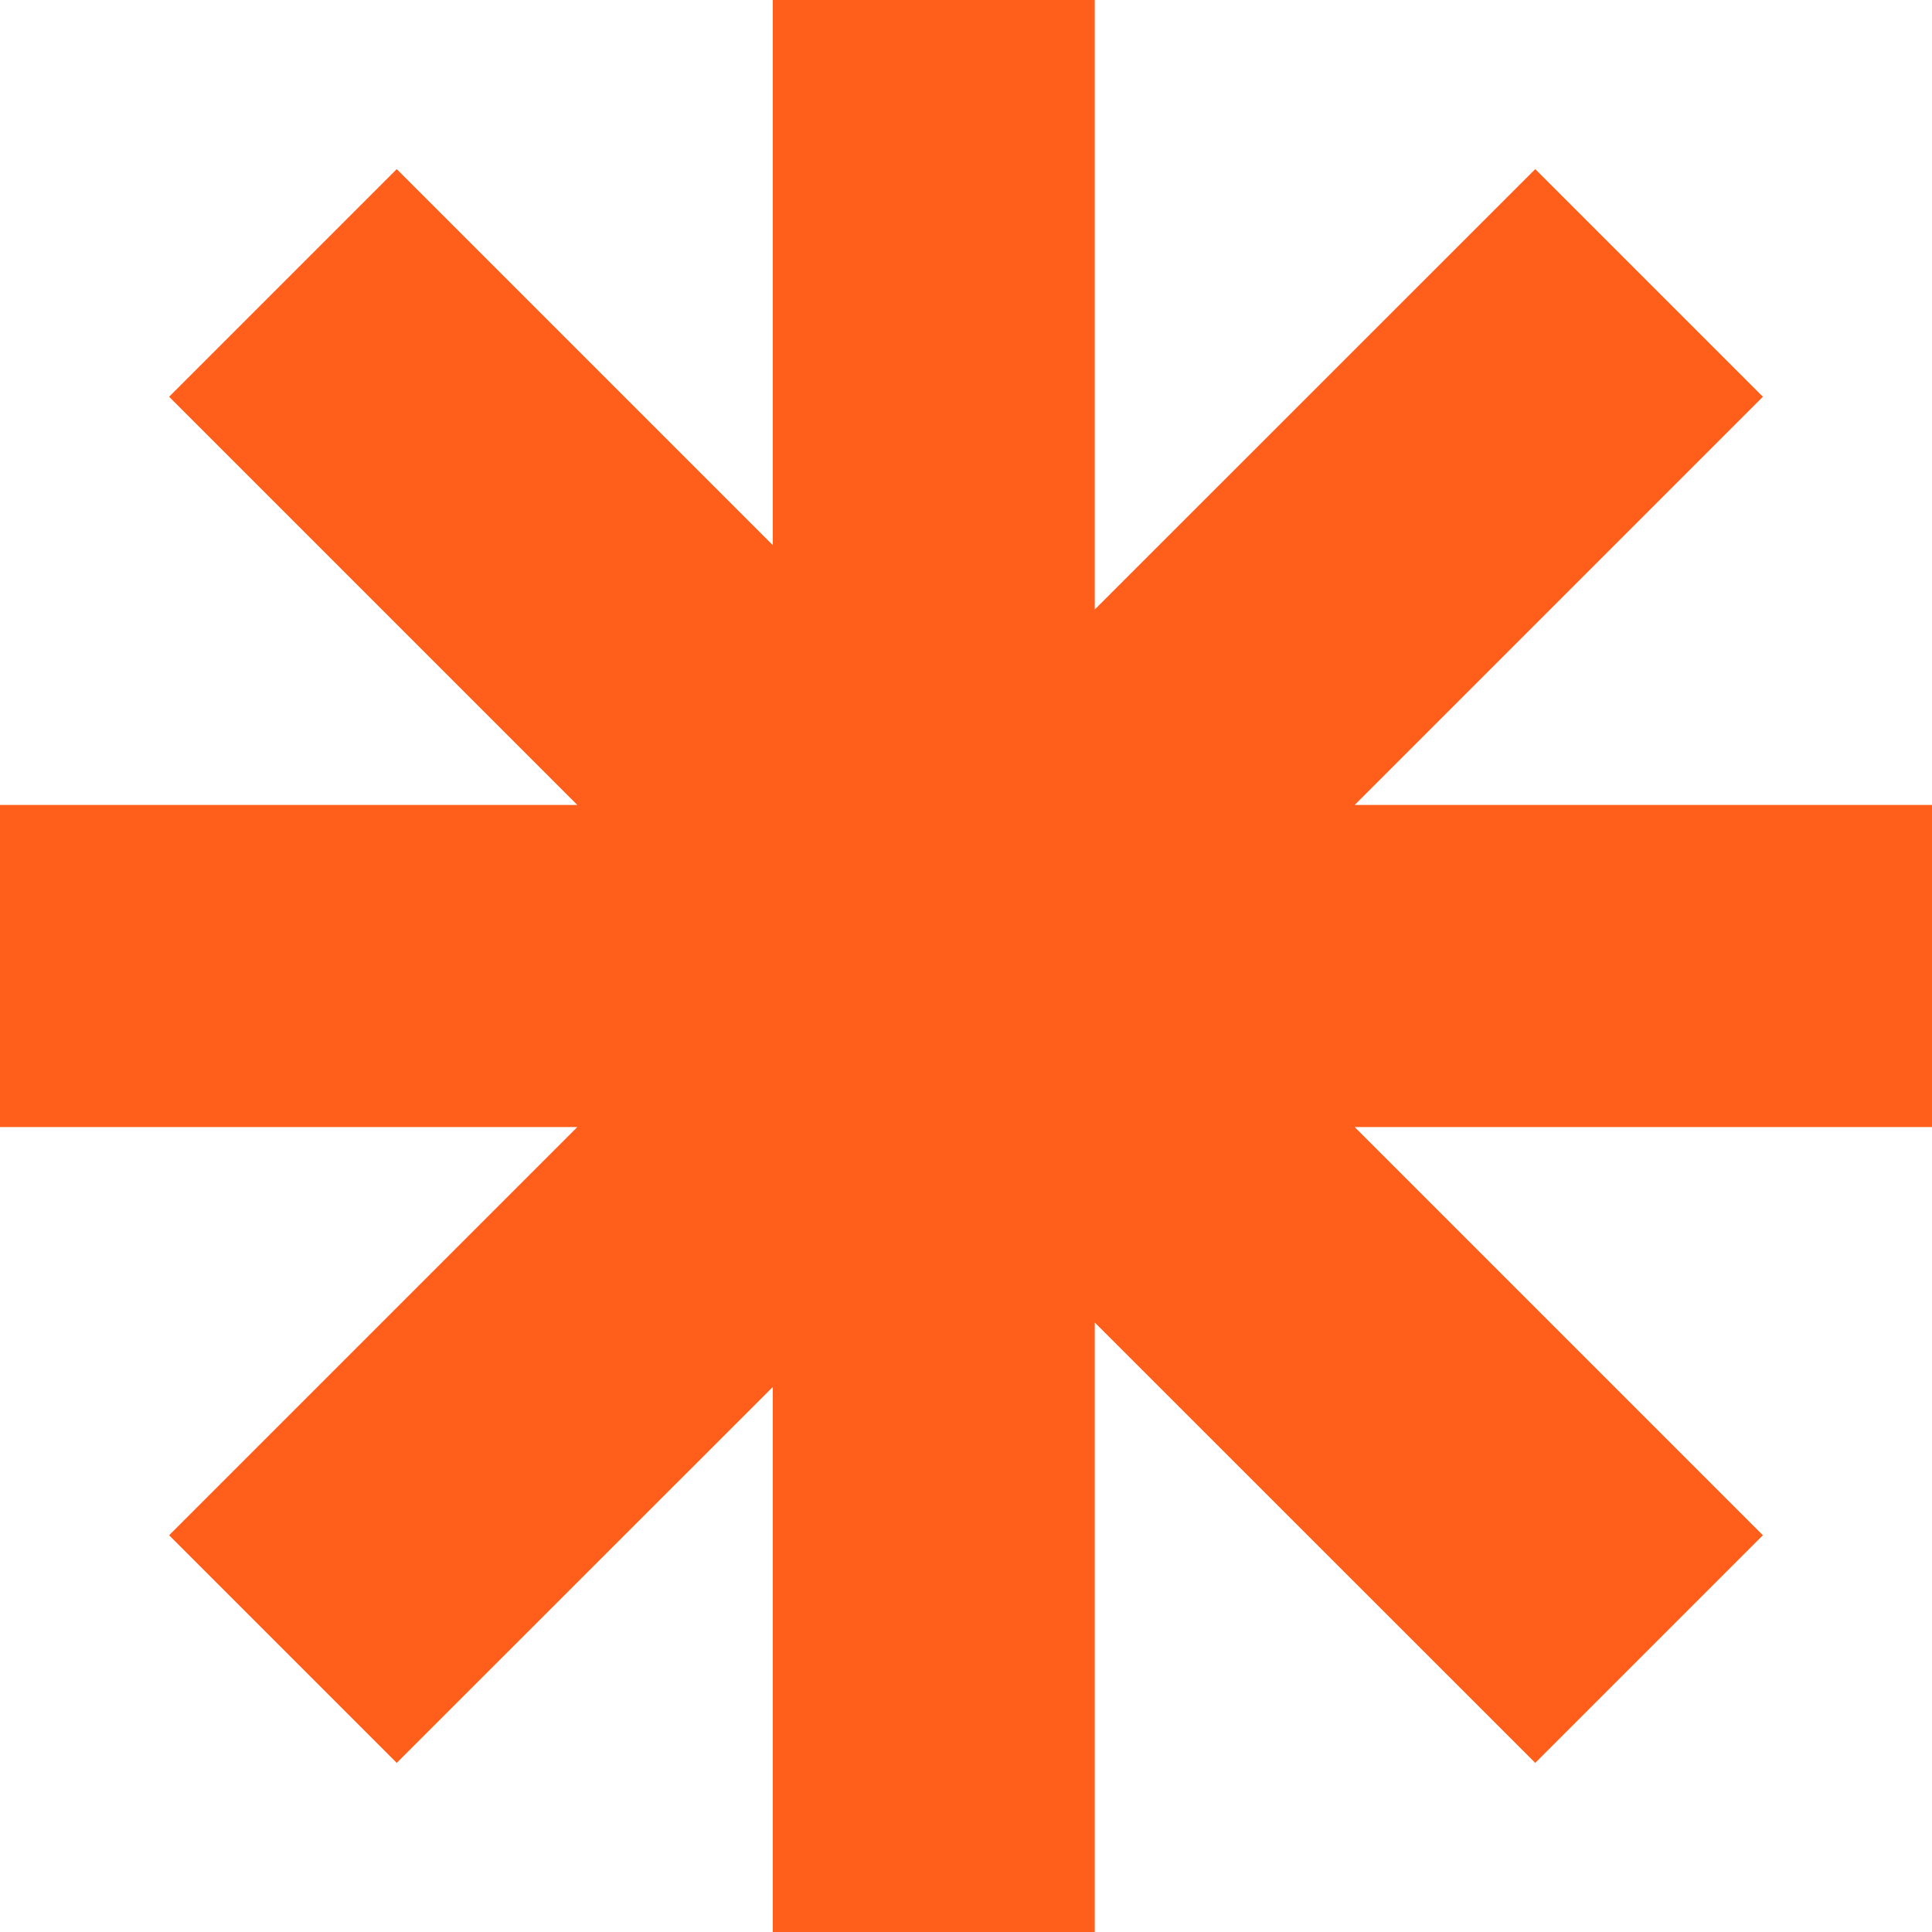
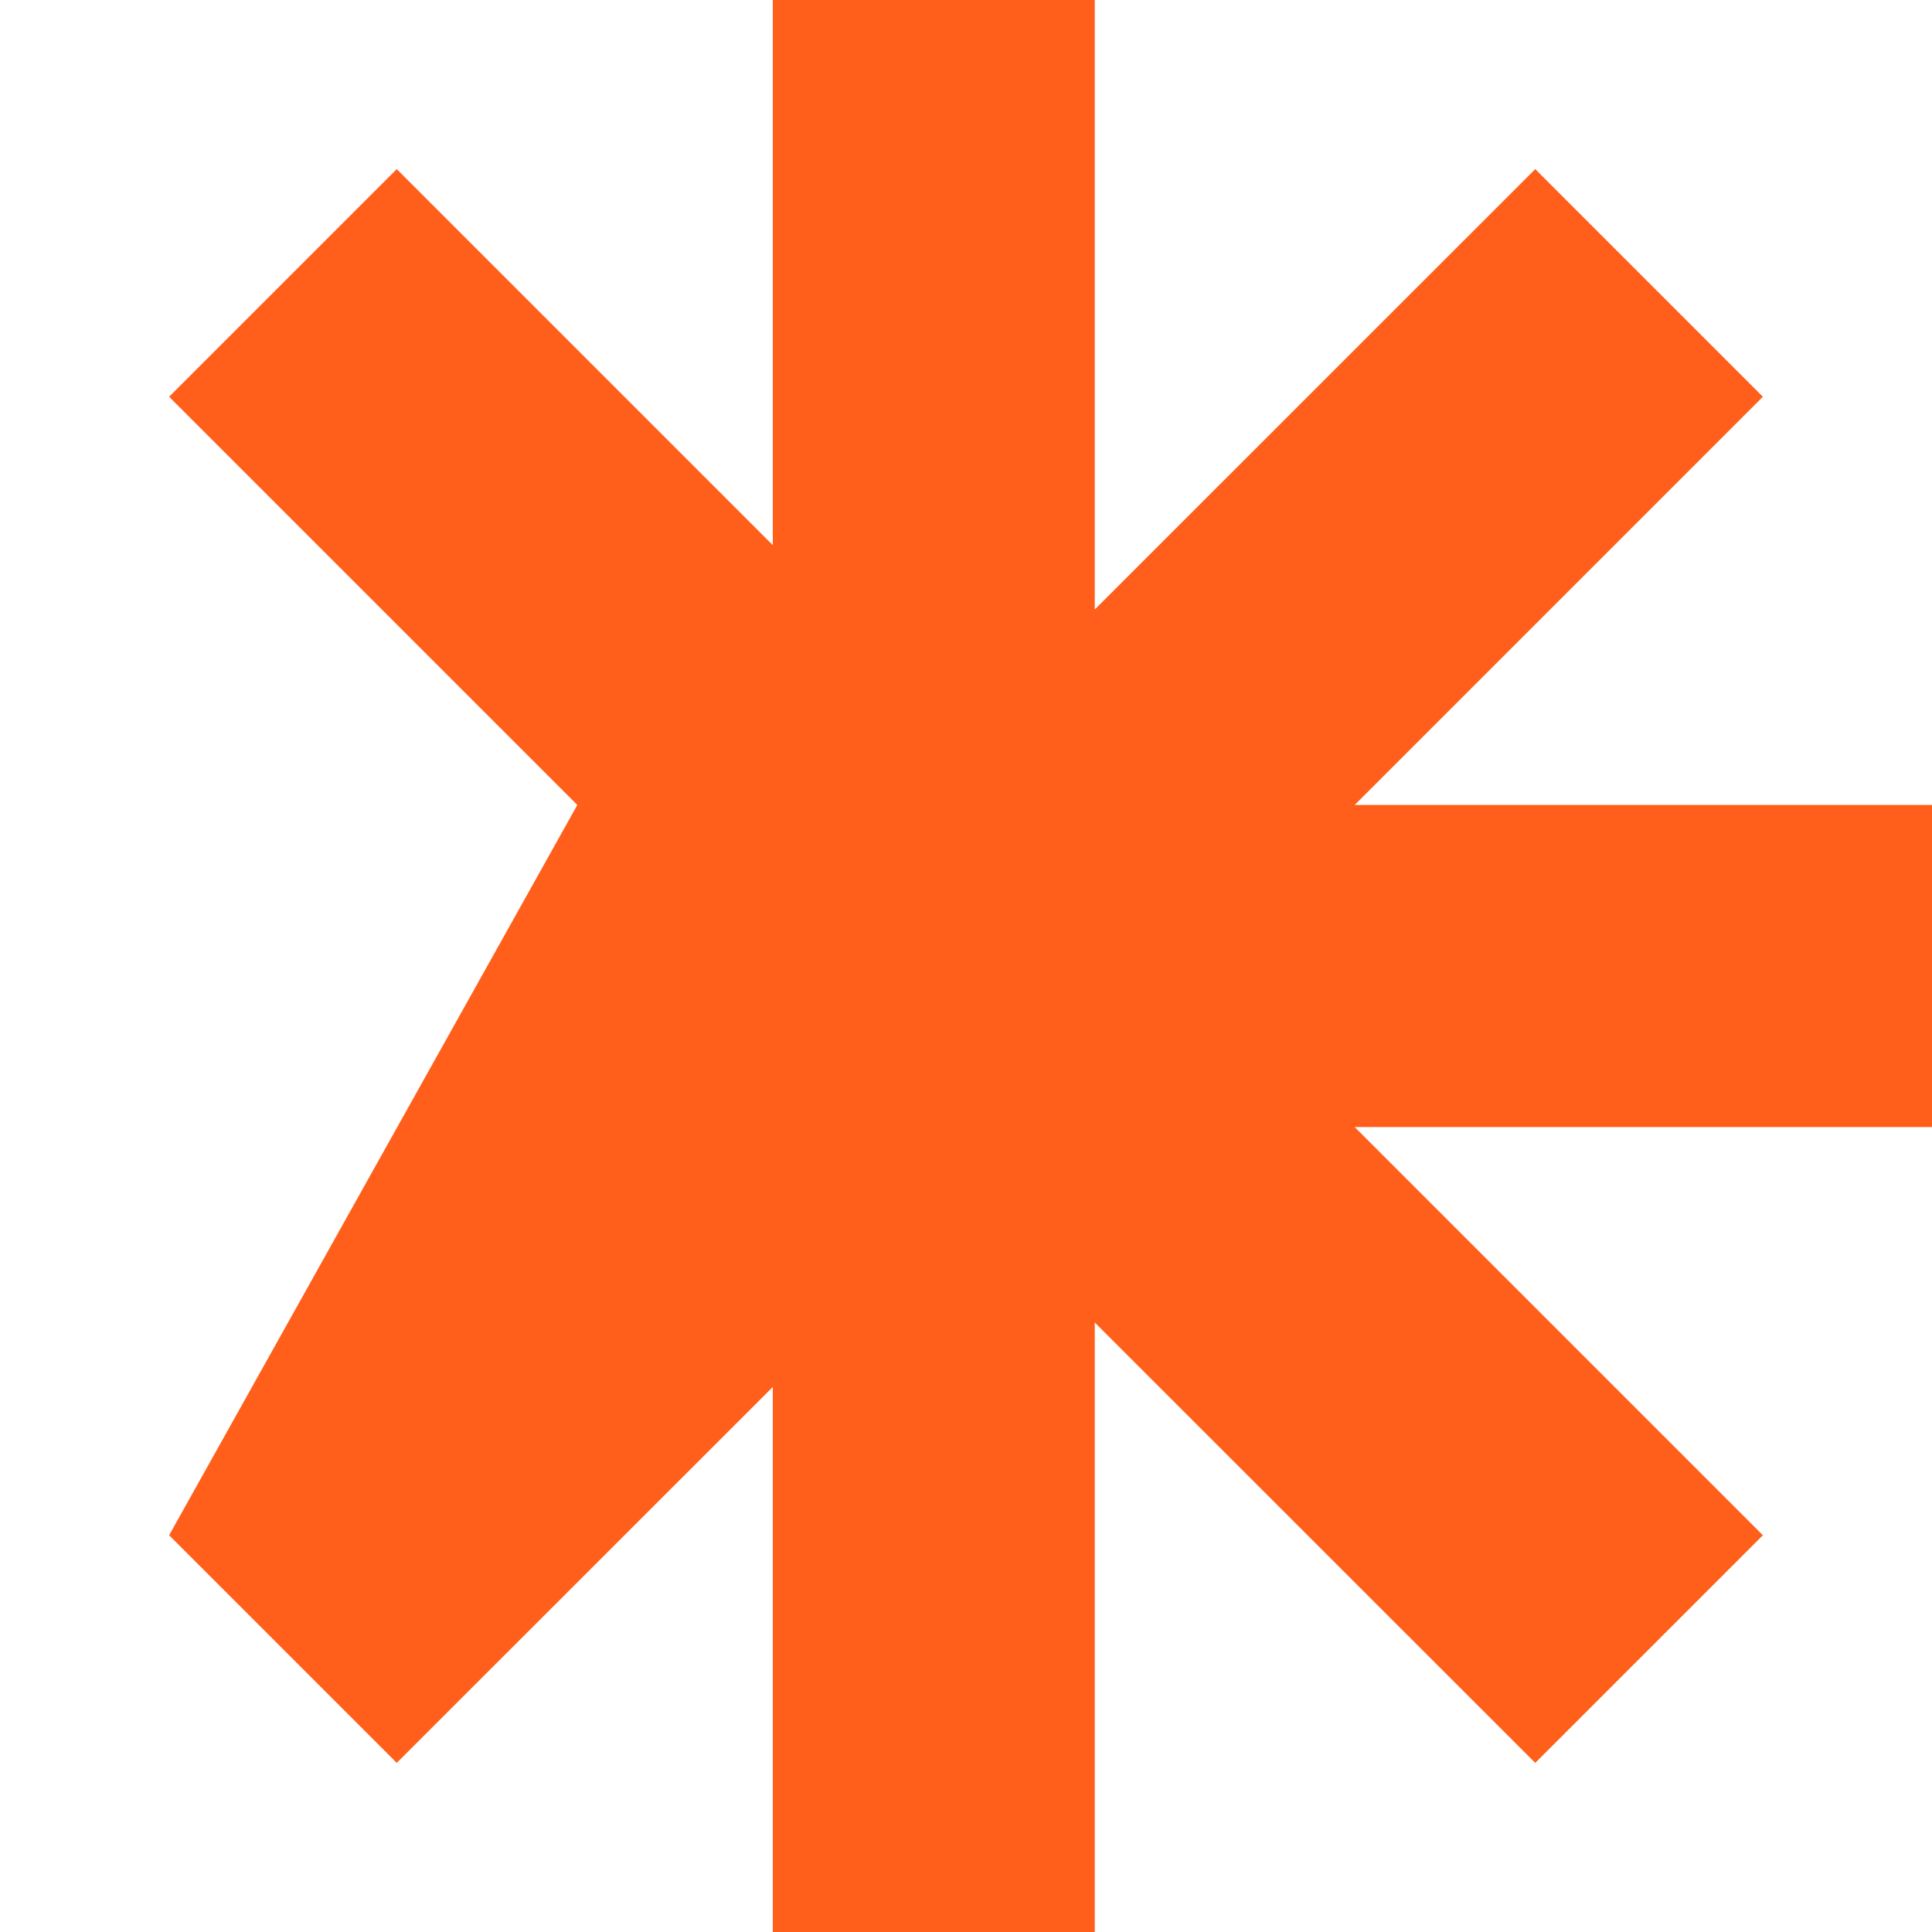
<svg xmlns="http://www.w3.org/2000/svg" width="17" height="17" viewBox="0 0 17 17" fill="none">
-   <path fill-rule="evenodd" clip-rule="evenodd" d="M9.633 0H6.8V4.797L3.491 1.488L1.488 3.491L5.08 7.083L0 7.083V9.917H5.08L1.488 13.509L3.491 15.512L6.8 12.204V17H9.633V11.637L13.509 15.512L15.512 13.509L11.92 9.917H17V7.083L11.92 7.083L15.512 3.491L13.509 1.488L9.633 5.363V0Z" fill="#FF5F1B" />
+   <path fill-rule="evenodd" clip-rule="evenodd" d="M9.633 0H6.8V4.797L3.491 1.488L1.488 3.491L5.08 7.083L0 7.083H5.08L1.488 13.509L3.491 15.512L6.8 12.204V17H9.633V11.637L13.509 15.512L15.512 13.509L11.92 9.917H17V7.083L11.92 7.083L15.512 3.491L13.509 1.488L9.633 5.363V0Z" fill="#FF5F1B" />
</svg>